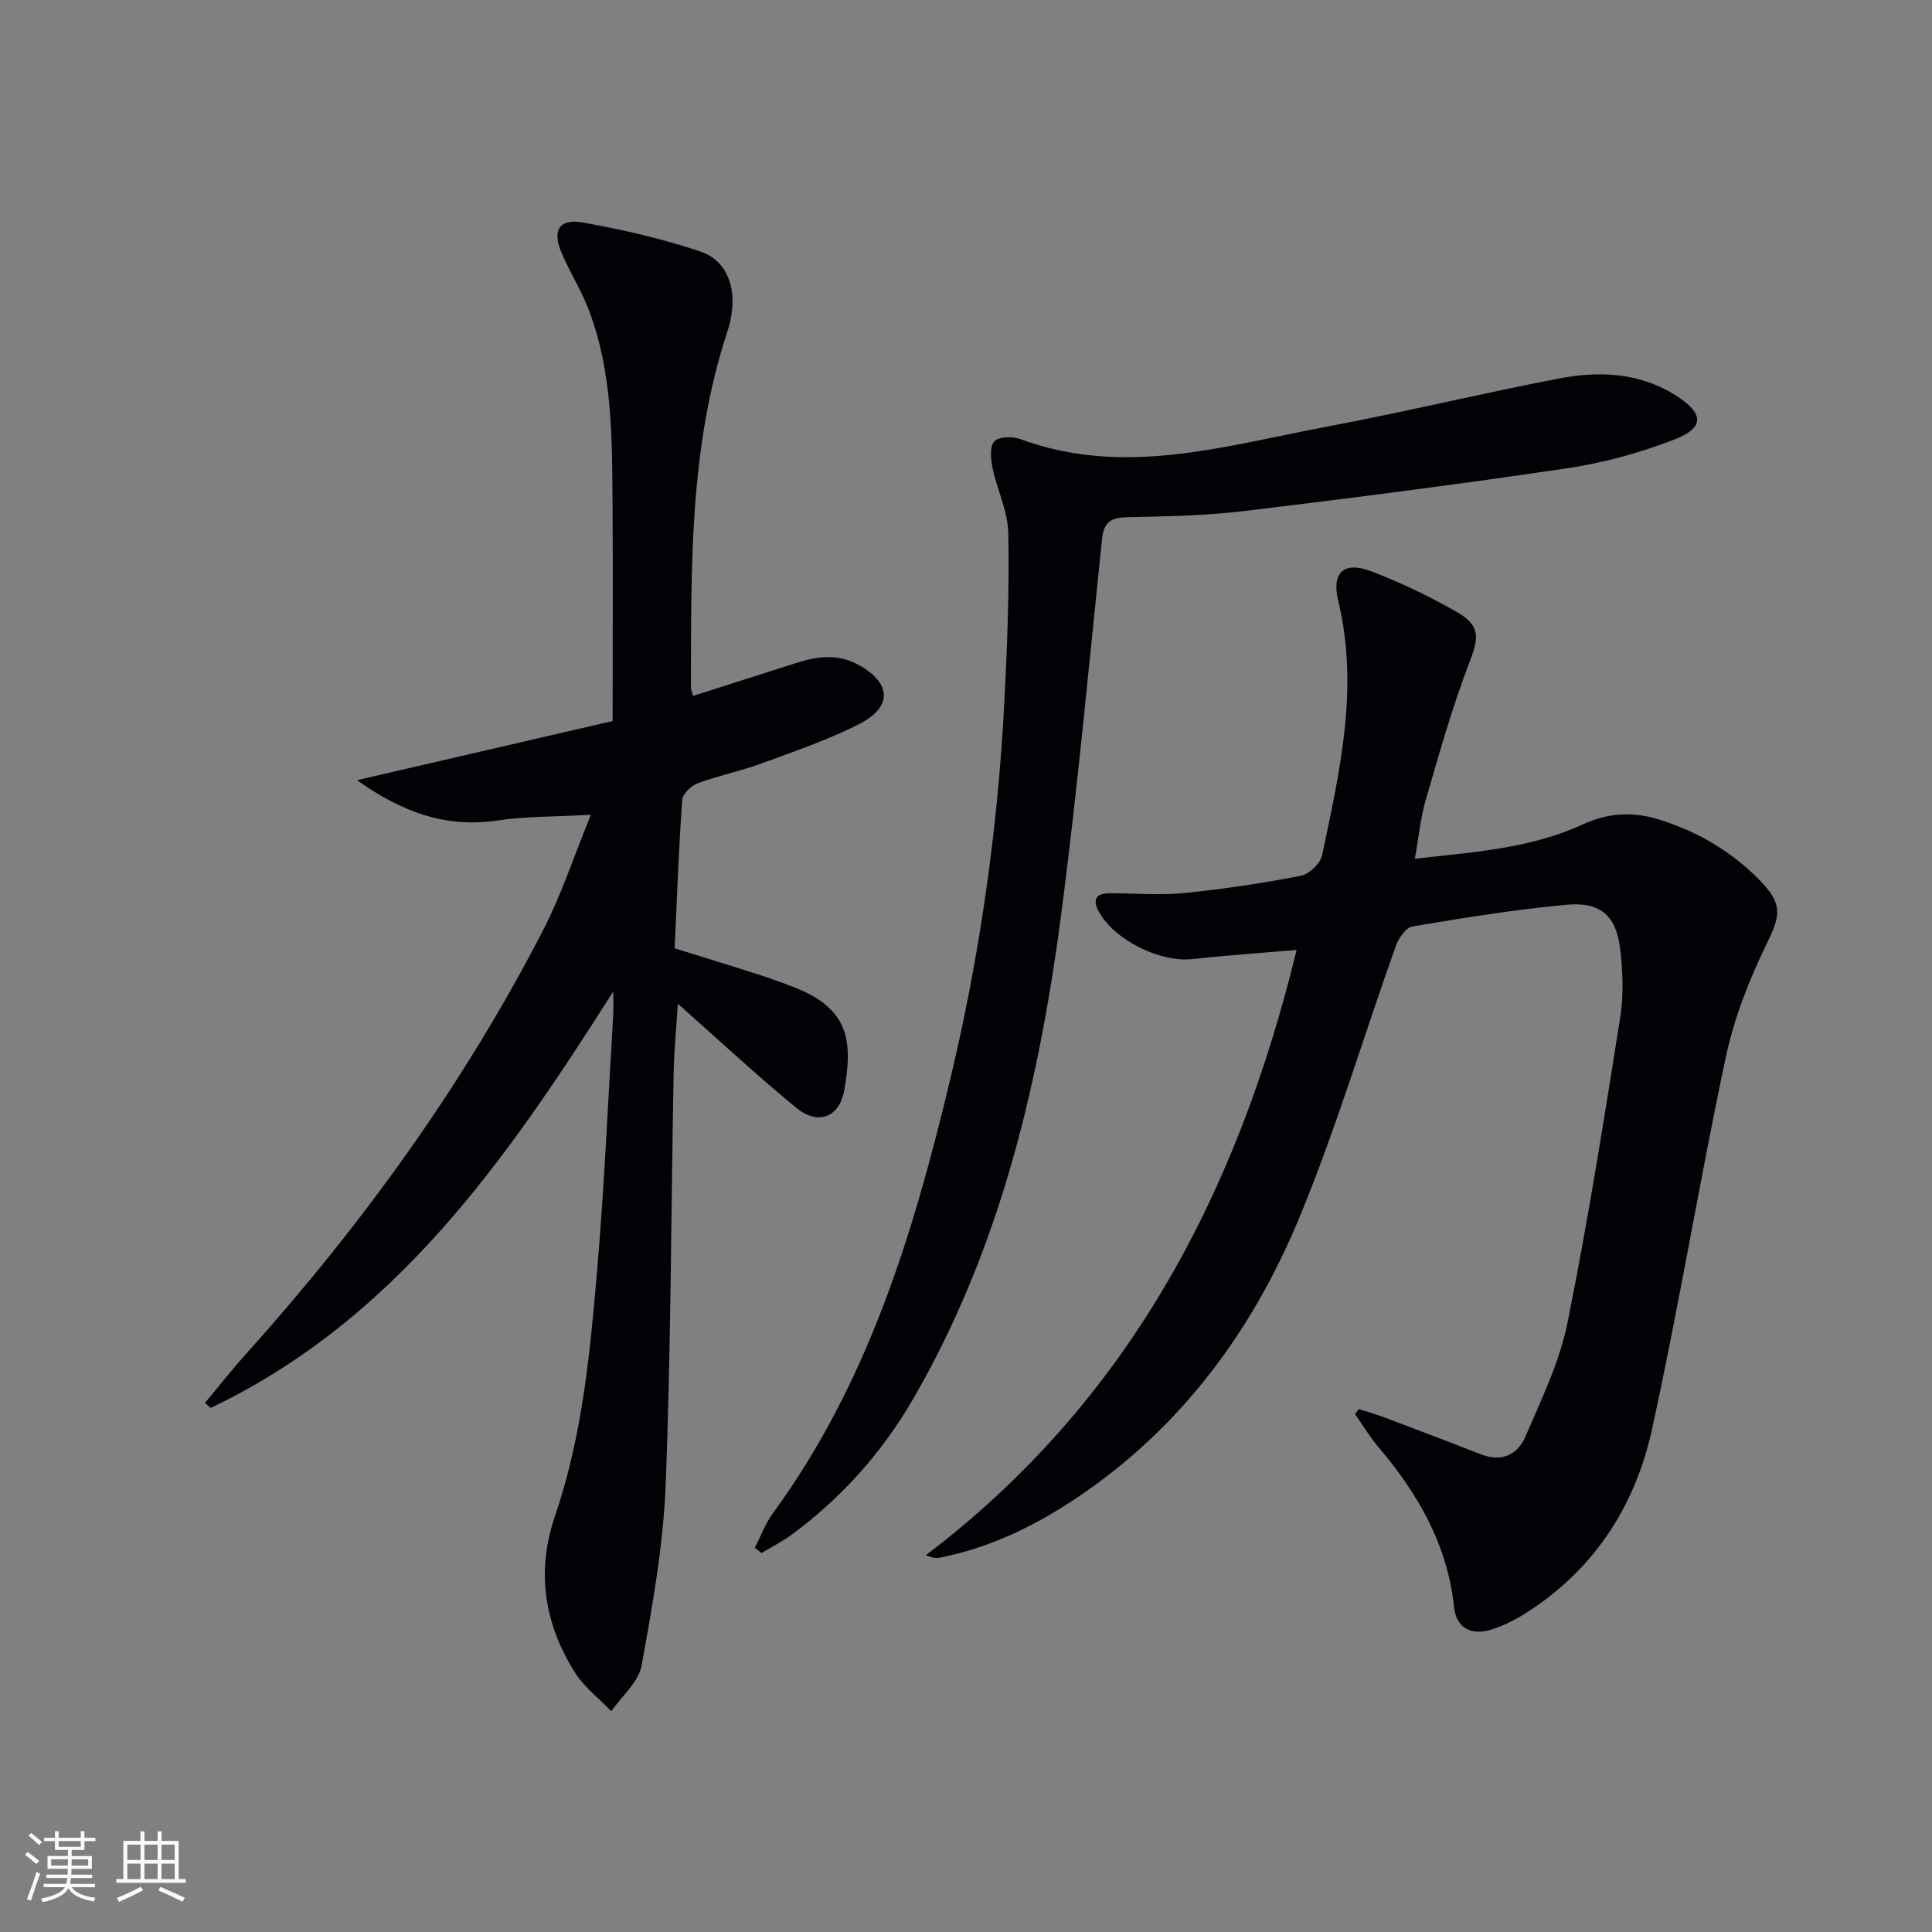
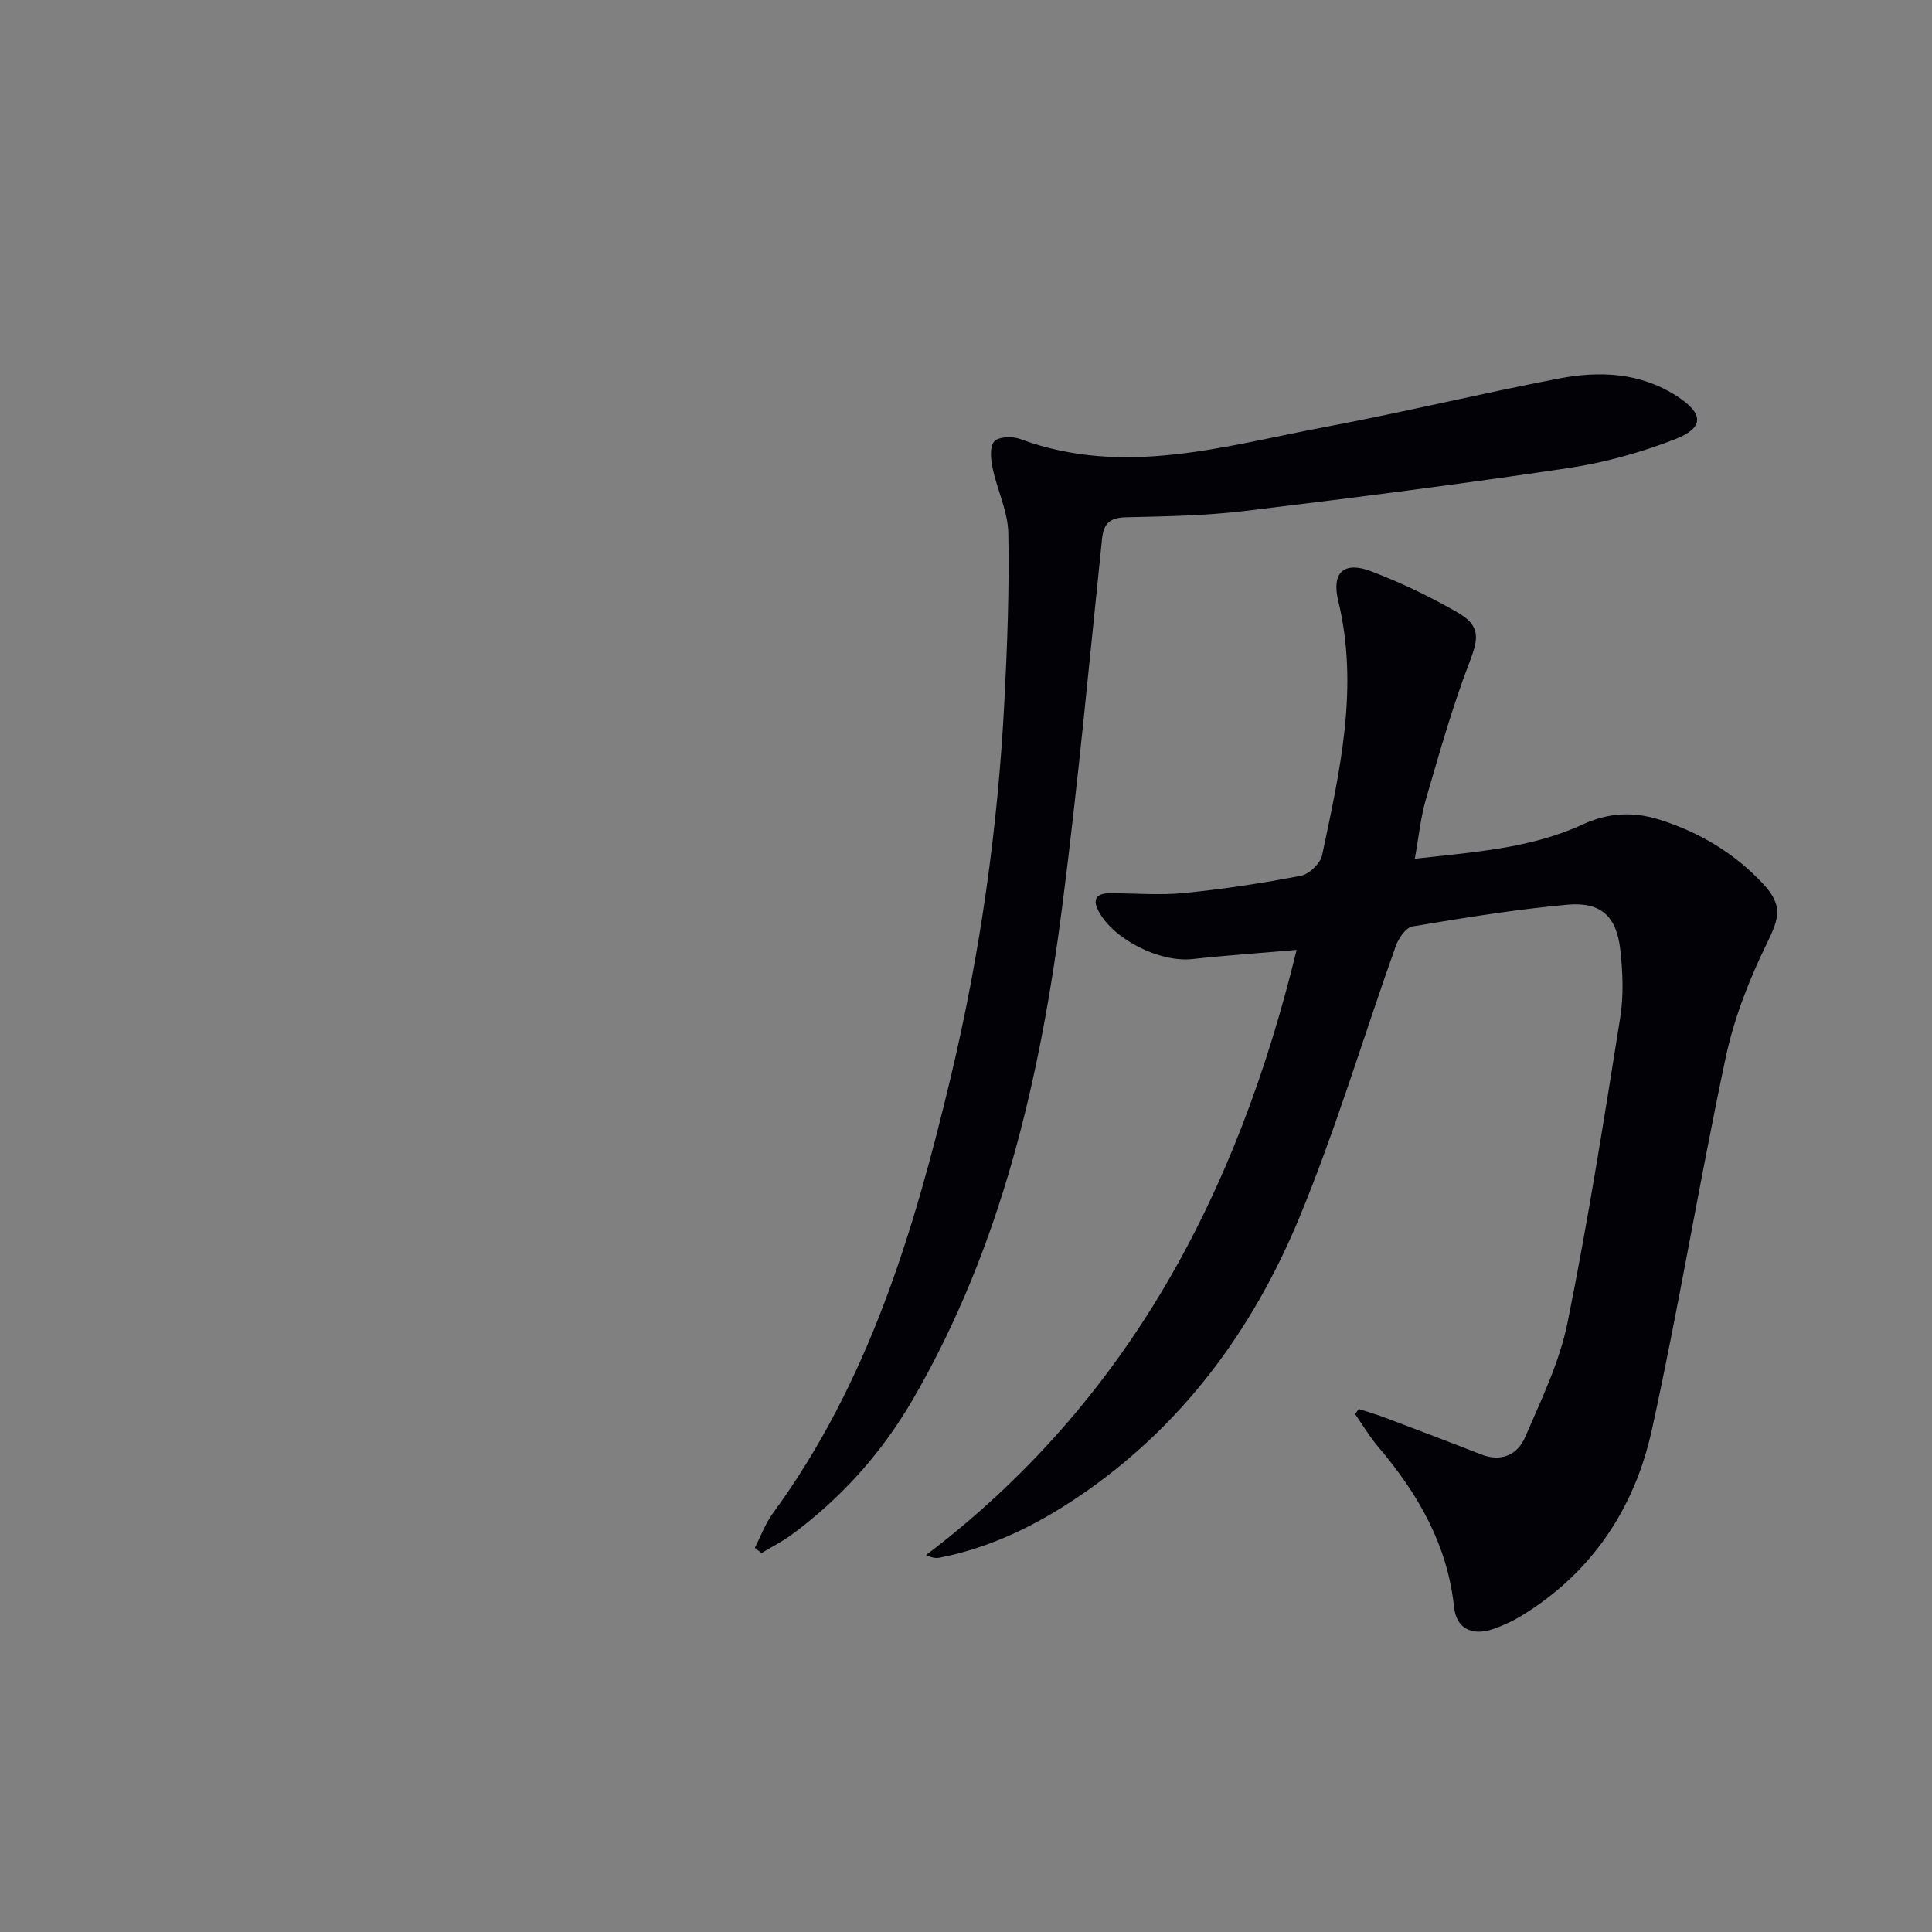
<svg xmlns="http://www.w3.org/2000/svg" enable-background="new 0 0 400 400" viewBox="0 0 400 400">
  <rect x="0" y="0" width="400" height="400" fill="#808080" stroke="none" />
  <g fill="#010106">
    <path d="m281.33 291.73c1.77.57 3.57 1.08 5.32 1.74 6.67 2.52 13.33 5.04 19.97 7.64 4.24 1.67 7.58.07 9.16-3.6 3.33-7.73 7.11-15.51 8.76-23.67 4.24-20.96 7.55-42.1 10.92-63.23.72-4.54.52-9.34.01-13.94-.77-6.96-4.02-10-11.01-9.36-10.73.98-21.4 2.72-32.03 4.5-1.36.23-2.88 2.45-3.45 4.06-6.69 18.76-12.38 37.92-19.99 56.29-9.72 23.44-24.49 43.45-45.91 57.85-8.75 5.89-18.14 10.47-28.6 12.5-.71.14-1.46.02-2.78-.53 41.85-31.75 64.52-74.97 76.75-125.31-7.57.65-14.61 1.13-21.61 1.9-6.7.73-16.3-4.03-19.41-9.96-1.4-2.67-.2-3.69 2.47-3.68 5.12.02 10.29.46 15.36-.05 8.08-.8 16.14-2.03 24.11-3.57 1.71-.33 4-2.56 4.36-4.26 3.67-17.37 7.68-34.73 3.33-52.69-1.42-5.86 1.22-8.2 6.75-6.11 6.17 2.34 12.2 5.24 17.93 8.53 4.86 2.8 4.4 5.4 2.47 10.41-3.54 9.22-6.22 18.79-8.99 28.29-1.1 3.76-1.47 7.74-2.3 12.32 12.19-1.39 23.94-2.11 34.77-7.11 5.35-2.47 10.55-2.69 15.96-.97 8.23 2.61 15.46 6.92 21.38 13.27 4.15 4.46 3.37 7.05.77 12.36-3.67 7.49-6.79 15.5-8.52 23.63-5.44 25.61-9.66 51.49-15.28 77.06-3.54 16.1-12.27 29.37-26.65 38.28-1.96 1.21-4.09 2.23-6.27 2.97-4.32 1.48-7.57-.14-8.03-4.54-1.37-12.98-7.51-23.56-15.74-33.24-1.77-2.09-3.18-4.48-4.76-6.74.25-.32.51-.68.78-1.04z" />
-     <path d="m126.96 205.28c-22.05 34.75-44.99 67.91-83.33 86.21-.4-.34-.8-.68-1.2-1.02 2.9-3.47 5.7-7.04 8.73-10.4 24.01-26.74 44.91-55.68 61.38-87.67 3.68-7.15 6.2-14.91 9.8-23.71-7.48.42-13.44.3-19.26 1.17-10.74 1.61-19.79-1.67-29.16-8.33 18.33-4.24 35.58-8.23 52.92-12.25 0-15.51.08-30.32-.02-45.13-.1-13.46-.01-27-4.87-39.85-1.52-4.02-3.84-7.73-5.57-11.68-2.18-4.94-.69-7.46 4.51-6.52 8.14 1.47 16.29 3.34 24.11 5.97 6.02 2.02 8.18 8.73 5.56 16.69-7.9 24.02-7.45 48.81-7.51 73.59 0 .46.22.92.44 1.73 7.18-2.29 14.26-4.55 21.35-6.81 4.39-1.41 8.71-1.98 13.02.44 6.66 3.73 6.98 8.62.1 12.15-6.45 3.31-13.4 5.67-20.23 8.18-4.36 1.6-8.97 2.53-13.32 4.15-1.34.5-3.08 2.2-3.17 3.45-.72 10.11-1.08 20.25-1.57 30.7 6 1.87 11.64 3.59 17.25 5.39 2.53.81 5.03 1.72 7.5 2.68 11.51 4.47 12.12 11.26 10.39 21.24-.99 5.73-5.45 7.41-9.98 3.69-8.34-6.85-16.25-14.24-24.49-21.53-.29 4.66-.79 9.67-.88 14.7-.53 28.3-.54 56.63-1.64 84.91-.49 12.53-2.74 25.05-4.99 37.43-.62 3.41-4.1 6.31-6.27 9.44-2.54-2.65-5.6-4.97-7.52-8.01-6.36-10.08-8.06-20.93-4.13-32.42 5.65-16.51 7.26-33.75 8.73-50.95 1.5-17.56 2.26-35.18 3.32-52.77.09-1.63 0-3.25 0-4.86z" />
    <path d="m156.28 320.45c1.24-2.41 2.19-5.03 3.77-7.19 19.77-27.03 29.17-58.26 36.79-90.24 6.1-25.6 9.76-51.56 11.11-77.83.6-11.58 1.03-23.2.81-34.79-.08-4.51-2.3-8.94-3.25-13.48-.38-1.81-.64-4.41.33-5.52.87-1 3.75-1.11 5.33-.52 21.46 7.98 42.35 1.44 63.27-2.49 16.14-3.03 32.12-6.91 48.25-10.01 8.47-1.63 16.9-1.29 24.54 3.67 5.5 3.58 5.7 6.51-.5 8.92-7.05 2.73-14.51 4.81-21.98 5.93-22.32 3.33-44.72 6.2-67.13 8.9-8.07.97-16.26 1.11-24.41 1.29-3.33.08-4.7 1.14-5.05 4.51-2.62 25.28-4.97 50.6-8.2 75.8-4.58 35.76-12.58 70.62-30.92 102.26-6.42 11.08-14.82 20.47-25.14 28.08-1.95 1.44-4.15 2.54-6.24 3.8-.45-.35-.91-.72-1.38-1.09z" />
  </g>
-   <path d="m5.17 384 .55-.58c.85.61 1.65 1.24 2.4 1.87l-.59.64c-.83-.73-1.62-1.38-2.36-1.93m1.22 9.53-.82-.34c.71-1.76 1.37-3.64 1.98-5.63.24.13.5.25.76.36-.6 1.67-1.24 3.54-1.92 5.61m-.5-13.5.57-.54c.56.44 1.31 1.06 2.26 1.87l-.64.64c-.68-.66-1.41-1.32-2.19-1.97m3.25.46h2.24v-1.36h.77v1.36h4.57v-1.36h.76v1.36h2.28v.69h-2.28v1.84h-2.64v1.26h4.18v2.64h-4.21c0 .45-.02.86-.05 1.21h4.32v.69h-4.38c-.04.34-.1.75-.19 1.22h5.15v.69h-4.82c.87 1.19 2.51 1.92 4.93 2.19-.17.32-.3.57-.37.76-2.77-.49-4.52-1.41-5.26-2.76-.56 1.26-2.3 2.23-5.24 2.9-.12-.24-.26-.48-.43-.72 2.73-.55 4.38-1.34 4.96-2.38h-4.38v-.69h4.65c.1-.38.17-.79.21-1.22h-4.32v-.69h4.4c.03-.34.05-.75.05-1.21h-4.2v-2.64h4.23v-1.26h-2.69v-1.84h-2.24zm1.46 4.46v1.29h3.45c.01-.4.02-.57.01-.53v-.32-.45h-3.46zm1.55-2.59h4.57v-1.19h-4.57zm6.11 2.59h-3.42v.77c-.01.19-.01.37-.02.53h3.44z" fill="#fafafc" />
-   <path d="m32.63 379.16h.82v1.98h3.54v7.89h1.46v.78h-14.37v-.78h1.46v-7.89h3.54v-1.98h.82v1.98h2.73zm-3.49 11.48.5.73c-1.61.82-3.28 1.63-5 2.41-.13-.27-.28-.55-.44-.82 1.75-.72 3.4-1.49 4.94-2.32m-2.78-5.55h2.73v-3.18h-2.73zm0 3.95h2.73v-3.2h-2.73zm3.54-3.95h2.73v-3.18h-2.73zm0 3.95h2.73v-3.2h-2.73zm7.89 4.68c-1.84-.92-3.51-1.7-5.02-2.32l.45-.73c1.89.8 3.57 1.55 5.04 2.23zm-1.62-11.81h-2.73v3.18h2.73zm-2.73 7.13h2.73v-3.2h-2.73z" fill="#fafafc" />
</svg>